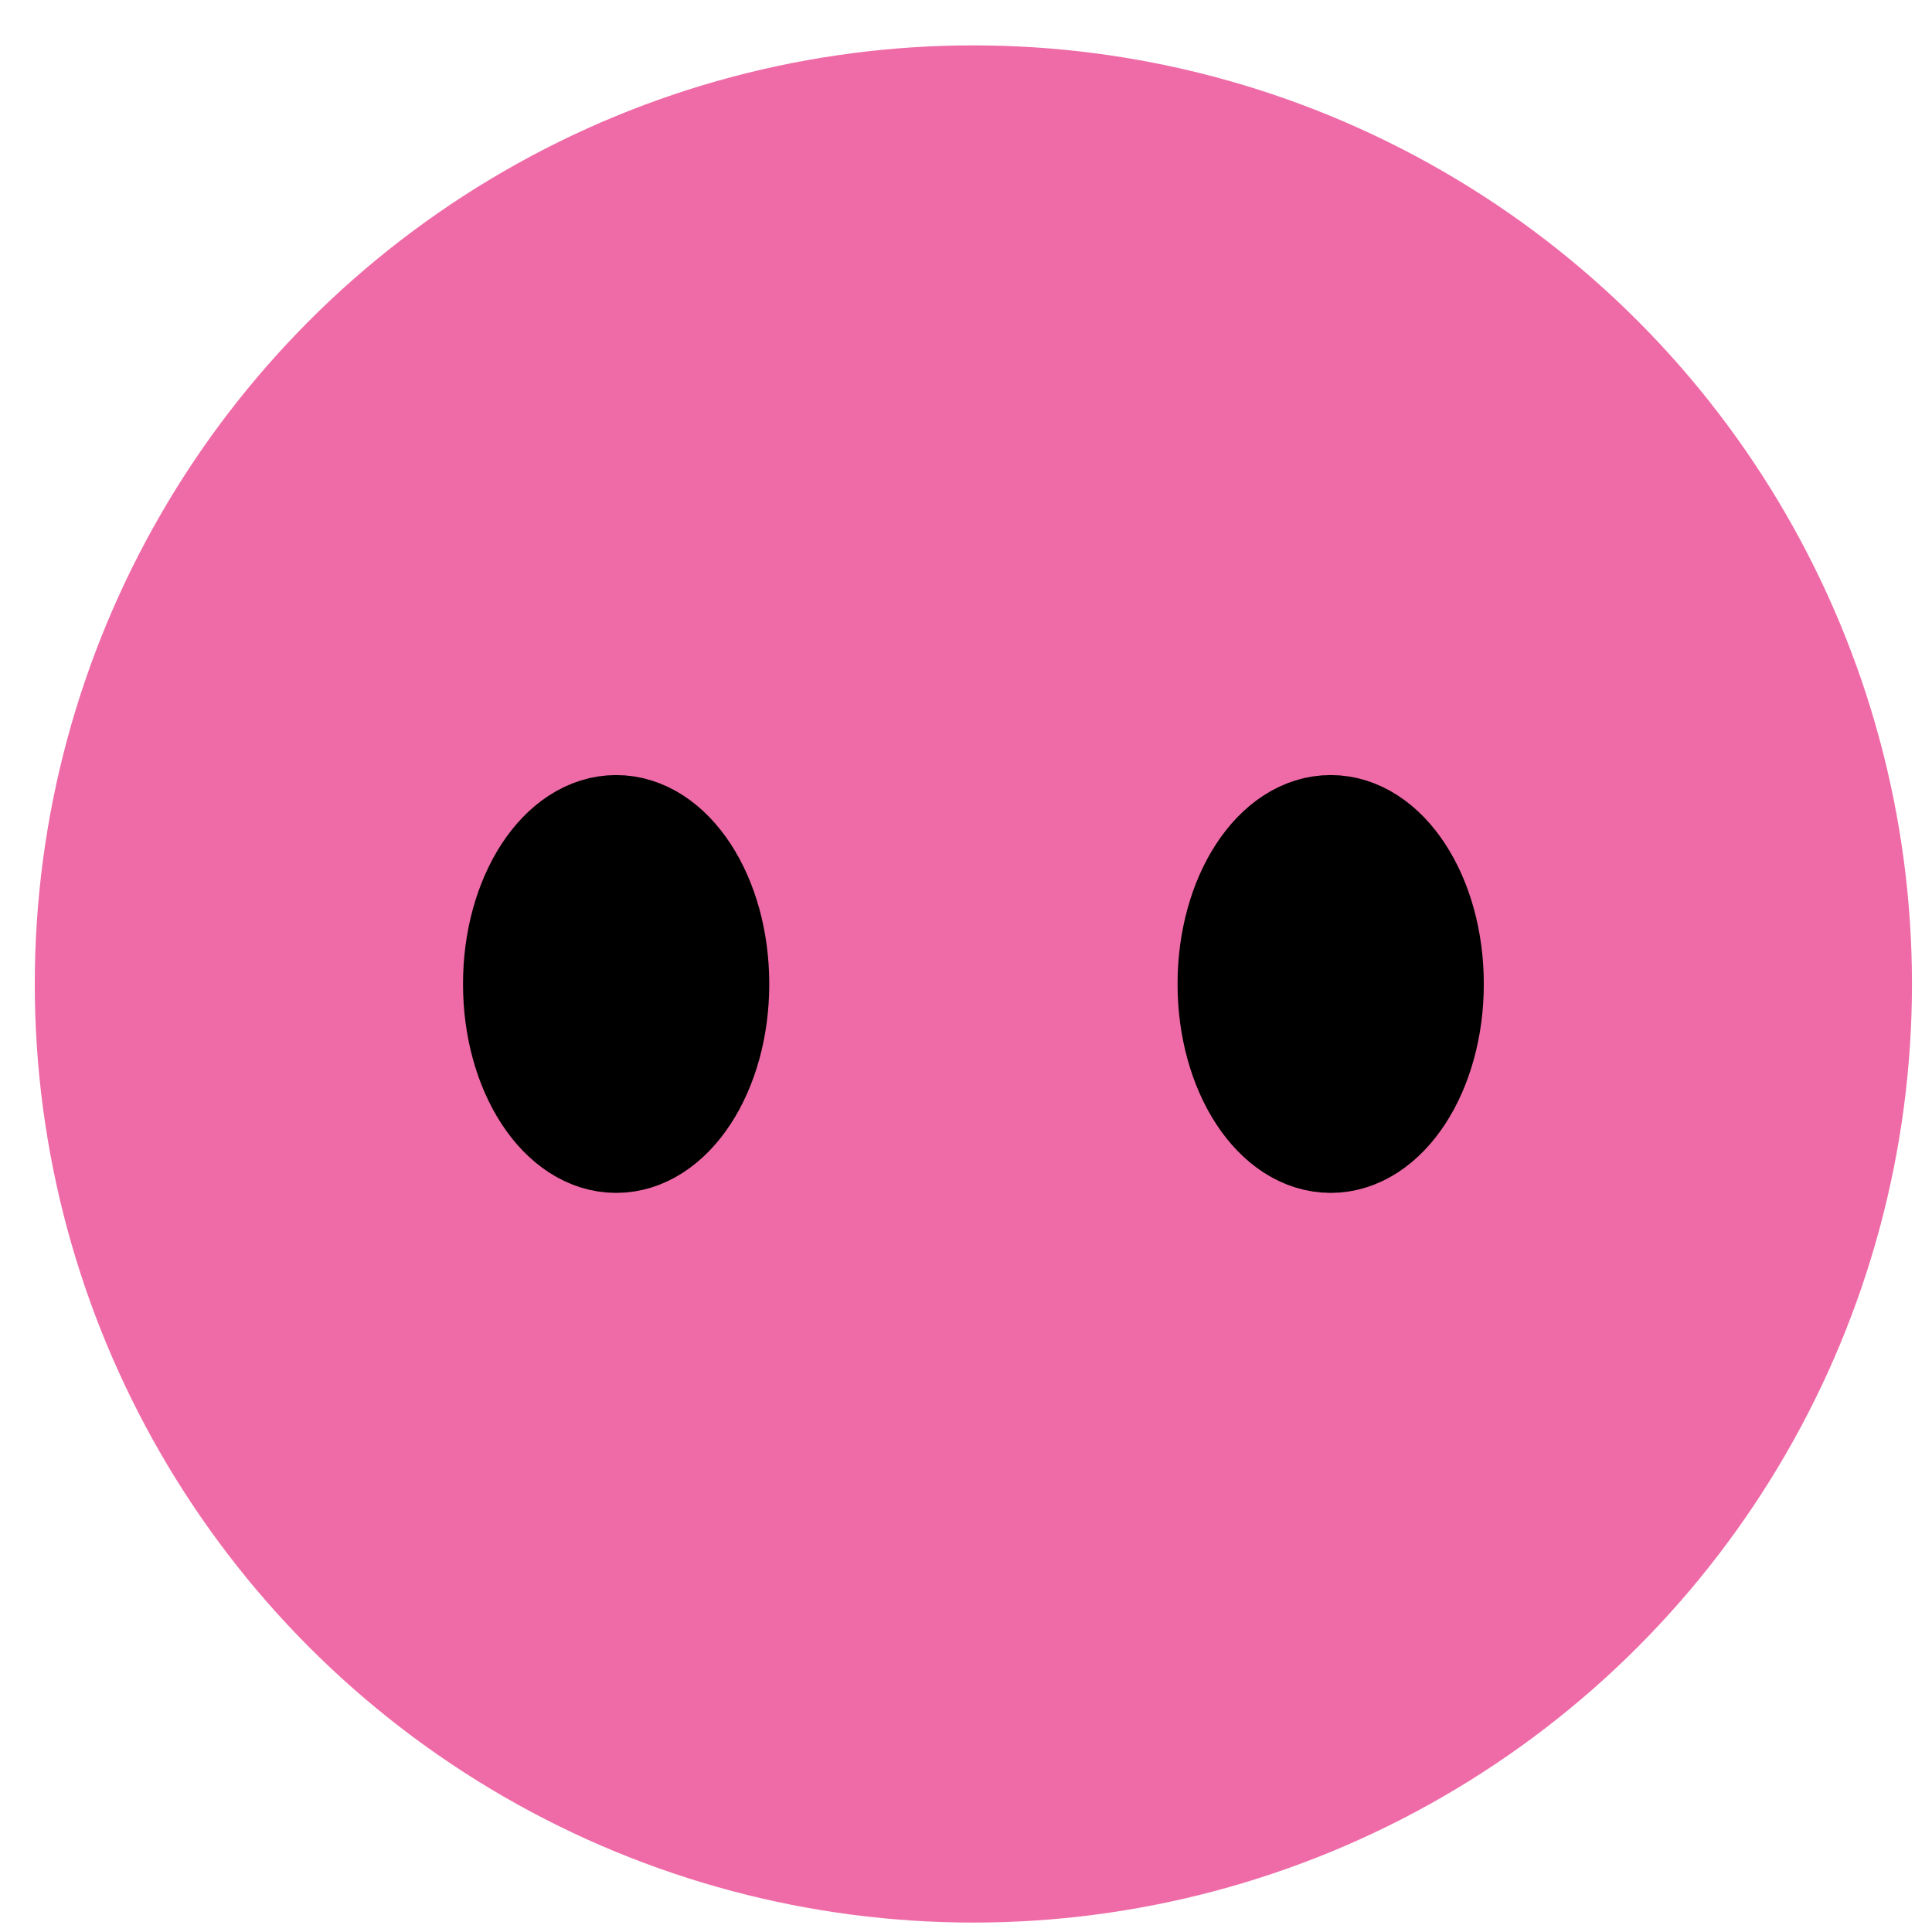
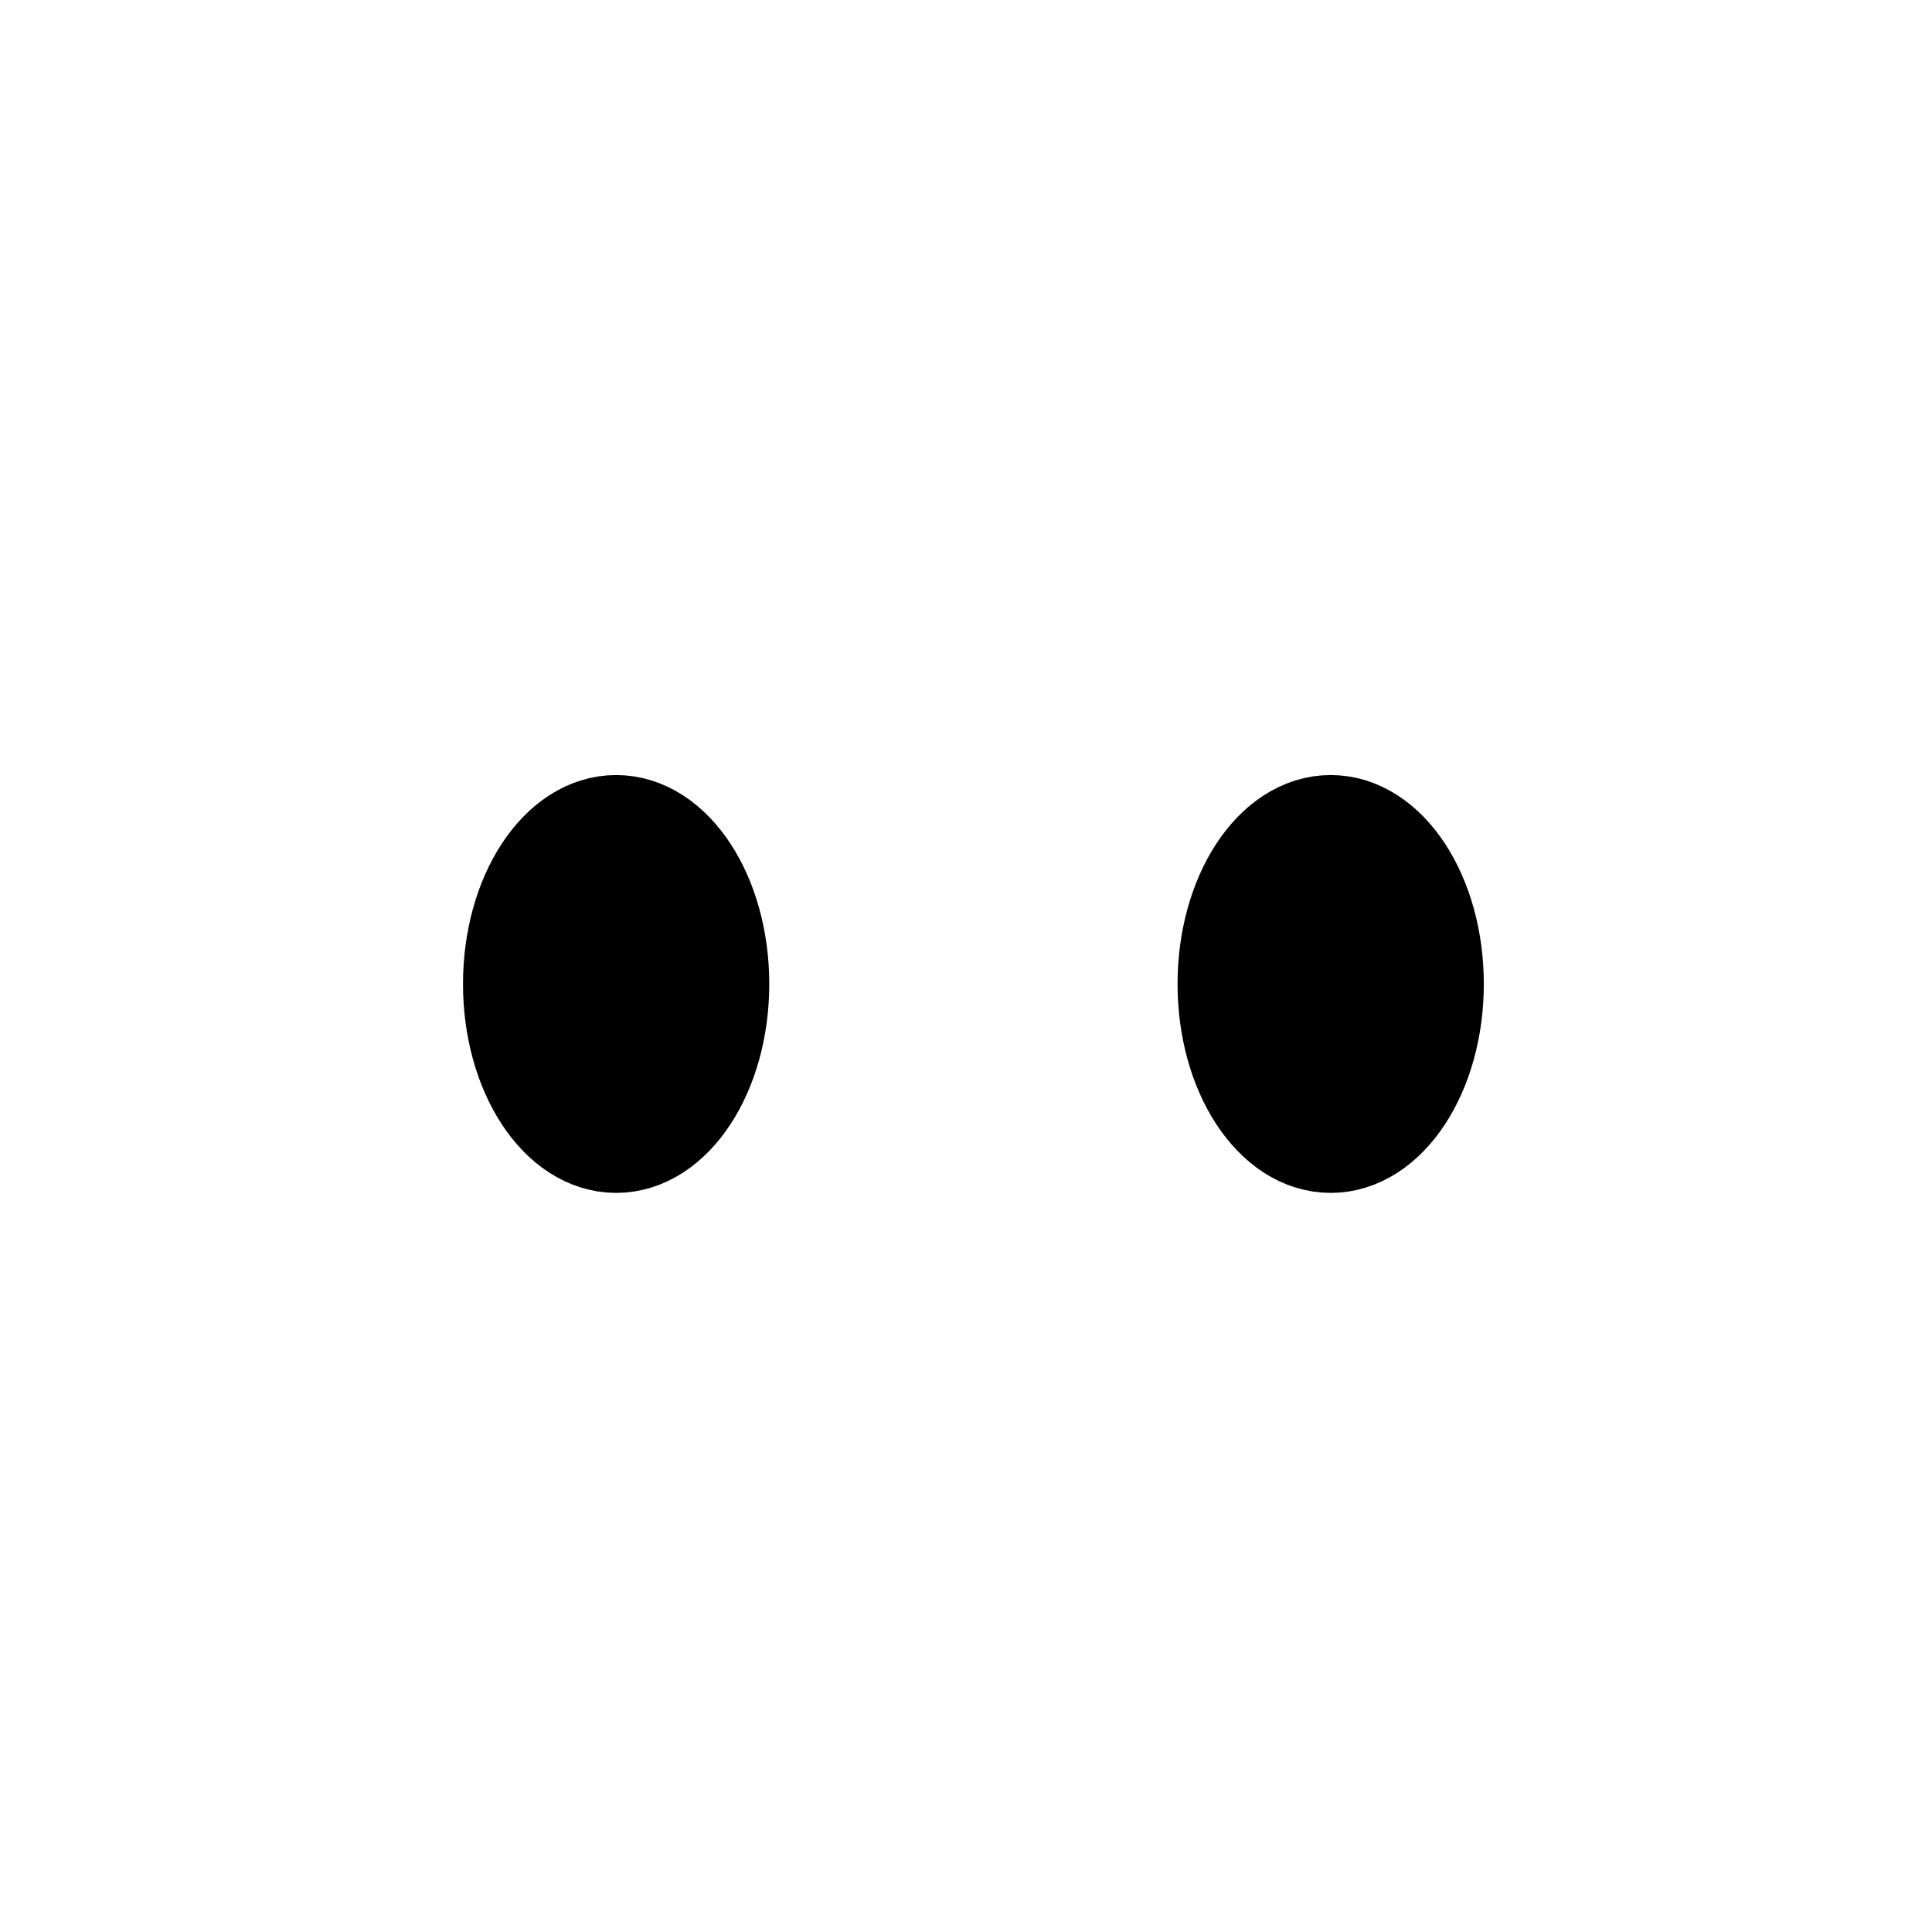
<svg xmlns="http://www.w3.org/2000/svg" version="1.1" id="Layer_1" x="0px" y="0px" width="33px" height="33px" viewBox="0 0 33 33" enable-background="new 0 0 33 33" xml:space="preserve">
-   <circle fill="#EF6BA7" cx="16.626" cy="16.807" r="16.032" />
  <ellipse stroke="#000000" stroke-width="1.641" cx="10.524" cy="16.807" rx="1.795" ry="2.748" />
  <ellipse stroke="#000000" stroke-width="1.641" cx="22.729" cy="16.807" rx="1.795" ry="2.748" />
</svg>